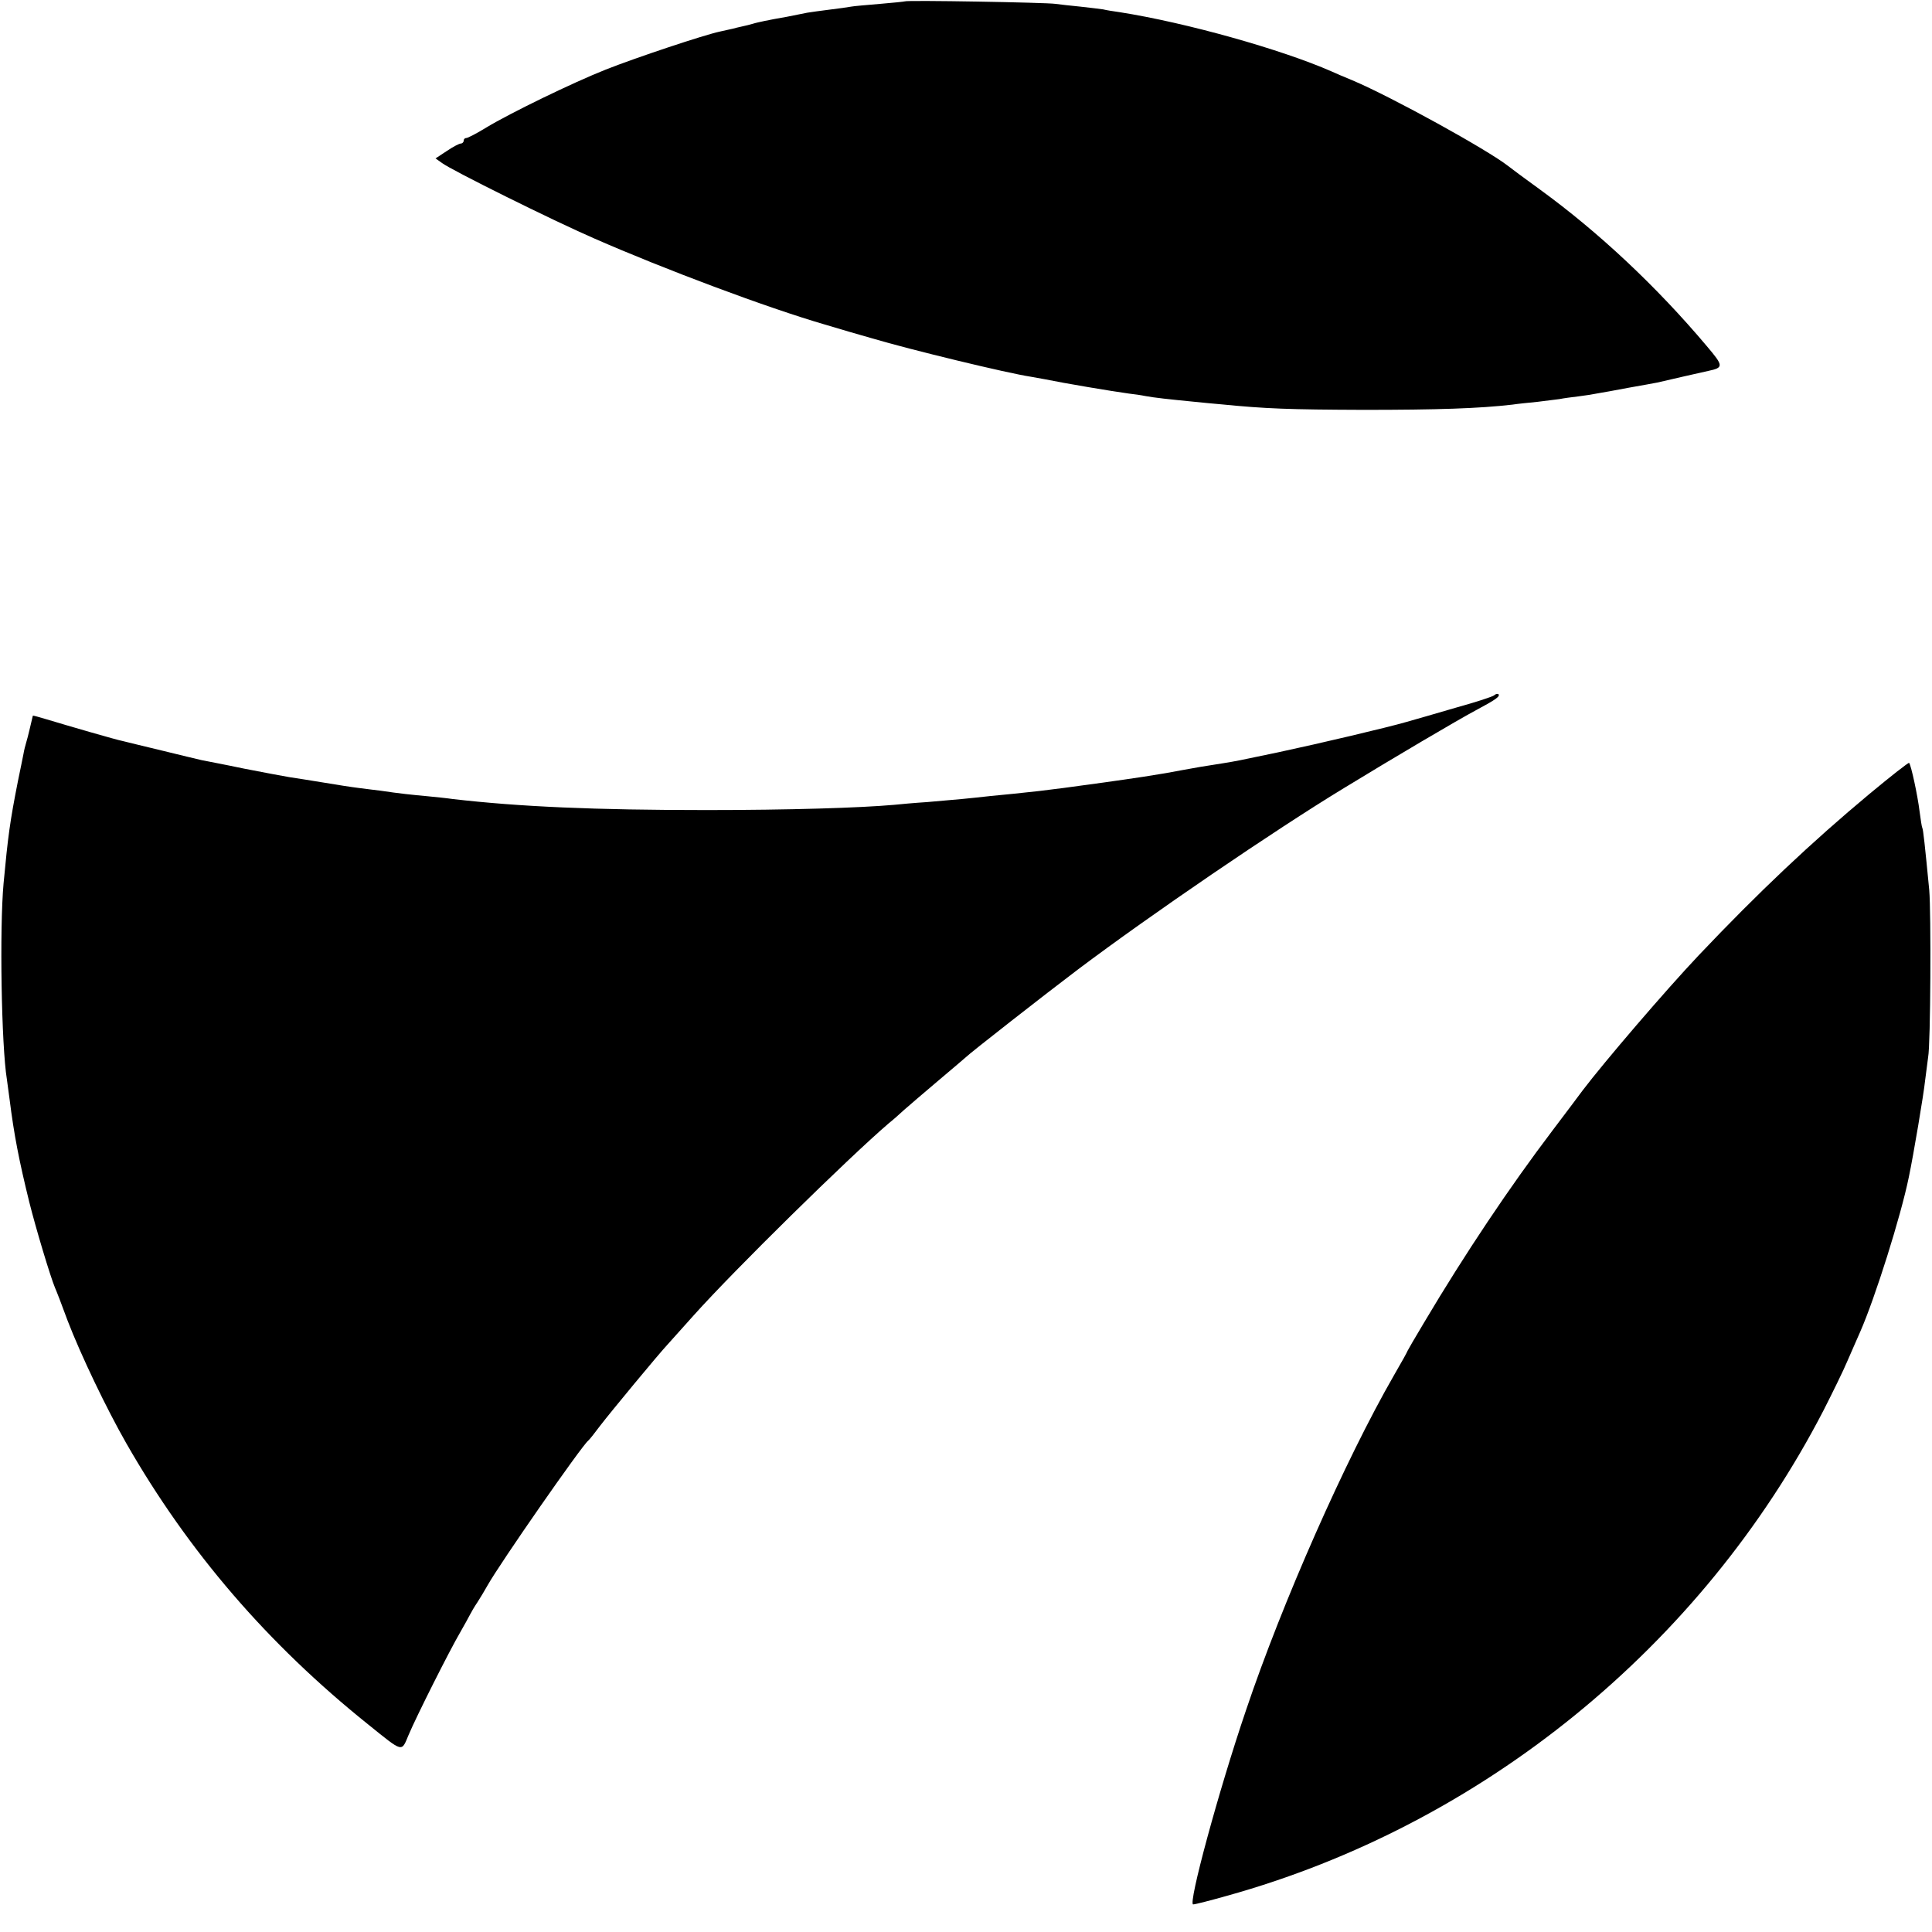
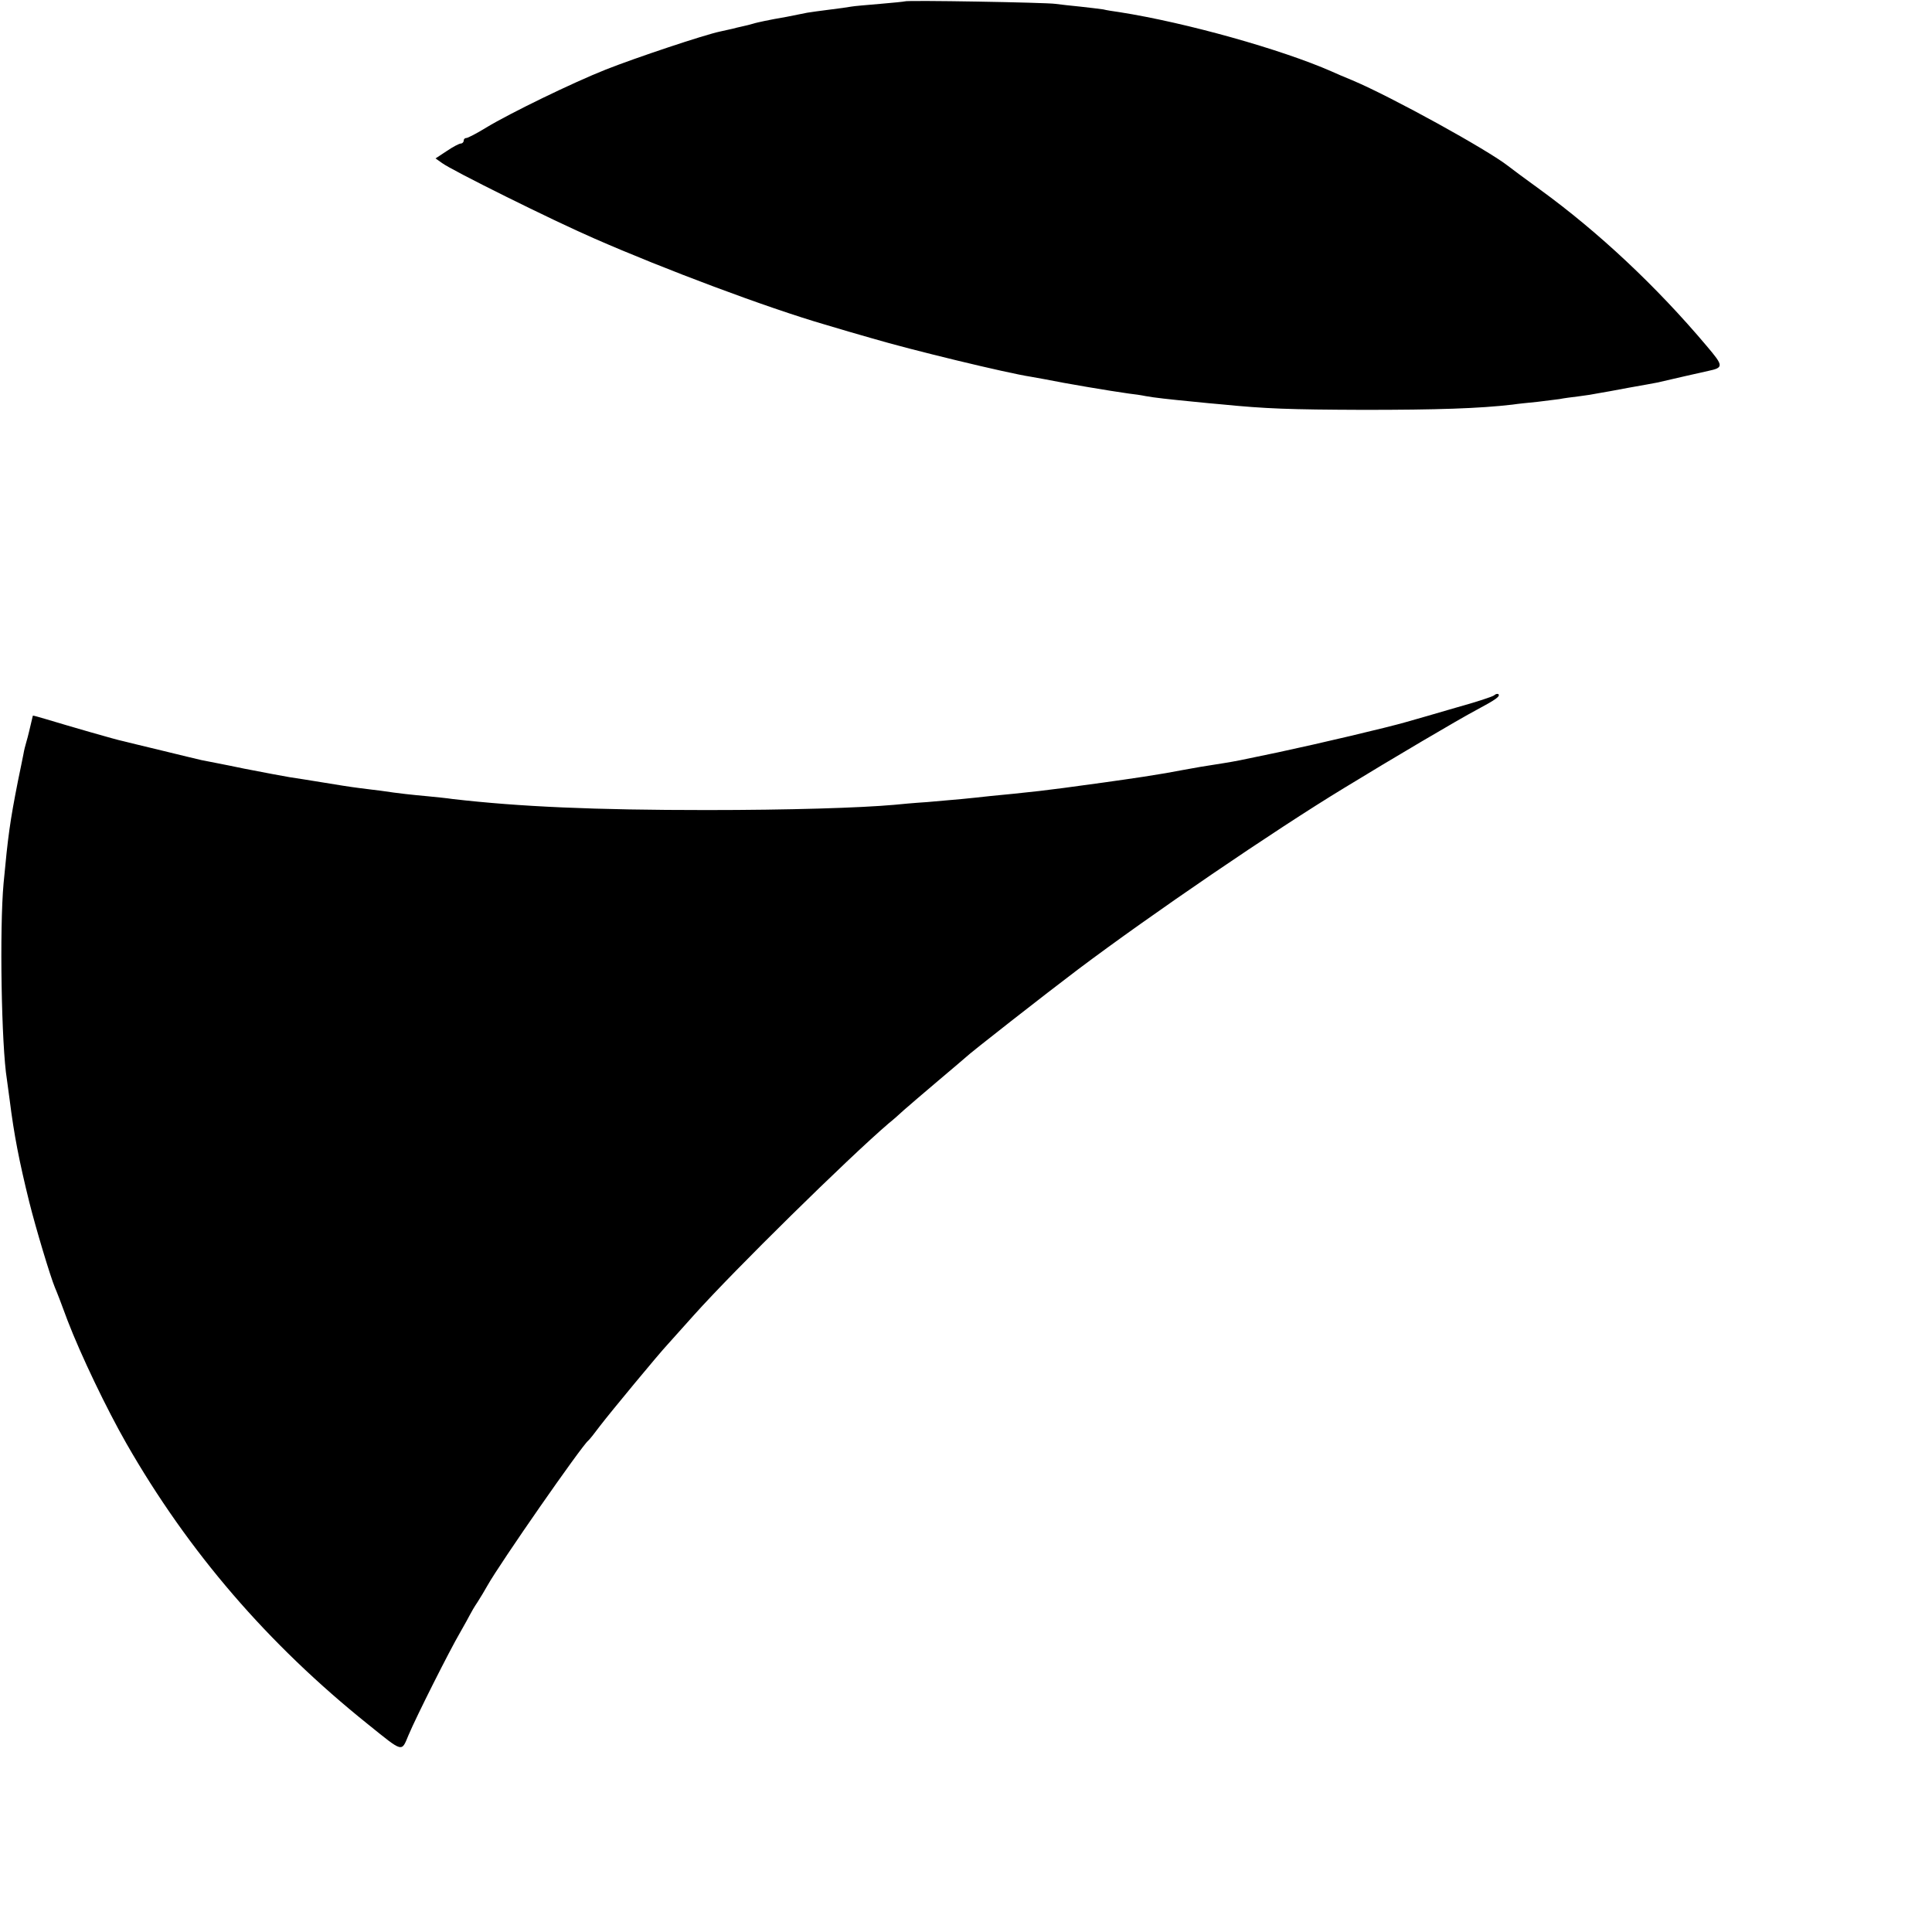
<svg xmlns="http://www.w3.org/2000/svg" version="1.0" width="700pt" height="700pt" viewBox="0 0 700 700" preserveAspectRatio="xMidYMid meet">
  <g transform="translate(0,700) scale(0.1,-0.1)" fill="#000000" stroke="none">
-     <path d="M3278 6995 c-2 -1 -42 -5 -89 -9 -47 -4 -95 -8 -105 -10 -10 -2 -46 -7 -79 -11 -32 -4 -68 -9 -80 -11 -11 -2 -45 -9 -75 -15 -30 -5 -66 -12 -80 -15 -14 -3 -33 -7 -42 -10 -9 -3 -27 -7 -40 -10 -13 -3 -27 -6 -33 -8 -5 -1 -26 -6 -45 -10 -58 -12 -309 -96 -415 -138 -121 -48 -347 -158 -433 -210 -34 -21 -67 -38 -72 -38 -6 0 -10 -4 -10 -10 0 -5 -5 -10 -10 -10 -6 0 -29 -12 -51 -27 l-41 -27 24 -17 c33 -25 399 -207 551 -273 253 -111 626 -251 836 -312 47 -14 124 -37 171 -50 138 -41 489 -126 575 -139 11 -2 34 -6 50 -9 73 -15 240 -43 305 -52 19 -2 46 -6 60 -9 32 -6 88 -12 170 -20 36 -4 83 -8 105 -10 161 -16 246 -19 515 -20 268 0 419 5 540 19 19 3 60 7 90 10 30 4 66 8 80 10 14 3 45 7 70 10 25 3 56 8 70 11 13 2 63 11 110 20 47 8 94 17 105 19 50 12 162 37 184 42 57 12 56 18 -5 90 -182 216 -391 412 -604 567 -58 42 -109 80 -115 85 -75 59 -421 250 -565 311 -30 12 -64 27 -75 32 -182 80 -527 177 -769 215 -21 3 -48 7 -59 10 -12 2 -49 6 -83 10 -33 3 -74 8 -90 10 -32 5 -540 14 -546 9z" />
+     <path d="M3278 6995 c-2 -1 -42 -5 -89 -9 -47 -4 -95 -8 -105 -10 -10 -2 -46 -7 -79 -11 -32 -4 -68 -9 -80 -11 -11 -2 -45 -9 -75 -15 -30 -5 -66 -12 -80 -15 -14 -3 -33 -7 -42 -10 -9 -3 -27 -7 -40 -10 -13 -3 -27 -6 -33 -8 -5 -1 -26 -6 -45 -10 -58 -12 -309 -96 -415 -138 -121 -48 -347 -158 -433 -210 -34 -21 -67 -38 -72 -38 -6 0 -10 -4 -10 -10 0 -5 -5 -10 -10 -10 -6 0 -29 -12 -51 -27 l-41 -27 24 -17 c33 -25 399 -207 551 -273 253 -111 626 -251 836 -312 47 -14 124 -37 171 -50 138 -41 489 -126 575 -139 11 -2 34 -6 50 -9 73 -15 240 -43 305 -52 19 -2 46 -6 60 -9 32 -6 88 -12 170 -20 36 -4 83 -8 105 -10 161 -16 246 -19 515 -20 268 0 419 5 540 19 19 3 60 7 90 10 30 4 66 8 80 10 14 3 45 7 70 10 25 3 56 8 70 11 13 2 63 11 110 20 47 8 94 17 105 19 50 12 162 37 184 42 57 12 56 18 -5 90 -182 216 -391 412 -604 567 -58 42 -109 80 -115 85 -75 59 -421 250 -565 311 -30 12 -64 27 -75 32 -182 80 -527 177 -769 215 -21 3 -48 7 -59 10 -12 2 -49 6 -83 10 -33 3 -74 8 -90 10 -32 5 -540 14 -546 9" />
    <path d="M5414 4481 c-5 -5 -67 -25 -139 -45 -71 -21 -152 -44 -180 -52 -69 -20 -315 -78 -465 -110 -152 -32 -148 -31 -196 -39 -78 -12 -100 -16 -149 -25 -47 -9 -70 -13 -140 -24 -34 -5 -107 -16 -145 -21 -129 -18 -184 -25 -235 -31 -89 -10 -104 -11 -175 -18 -36 -4 -83 -9 -105 -11 -22 -2 -78 -7 -125 -11 -47 -3 -101 -8 -120 -10 -123 -11 -381 -19 -680 -19 -405 0 -678 12 -920 40 -19 3 -60 7 -90 10 -55 5 -104 10 -170 20 -19 2 -55 7 -80 10 -25 3 -83 12 -130 20 -47 8 -101 16 -120 19 -19 3 -93 17 -165 31 -71 15 -141 28 -155 31 -14 3 -79 19 -145 35 -66 16 -129 31 -140 34 -22 4 -201 56 -277 79 -27 8 -48 14 -49 13 -1 -3 -7 -30 -13 -55 -3 -13 -8 -32 -11 -42 -3 -10 -8 -29 -10 -42 -3 -13 -11 -57 -20 -98 -29 -147 -36 -199 -52 -370 -15 -164 -8 -589 12 -711 2 -13 6 -46 10 -74 16 -127 34 -220 71 -370 24 -96 76 -269 93 -310 5 -11 26 -65 46 -120 48 -125 141 -319 213 -445 225 -393 513 -727 876 -1018 128 -103 120 -101 146 -39 29 69 150 309 187 372 16 28 32 57 36 65 4 8 16 29 27 45 11 17 27 44 36 60 46 82 342 507 365 525 4 3 24 28 44 55 36 47 212 260 245 295 8 9 51 57 95 106 146 163 558 568 705 694 14 11 39 33 55 48 17 15 73 63 125 107 52 44 97 82 100 85 11 12 291 231 405 317 263 198 713 505 965 658 175 107 414 248 480 283 71 38 86 49 79 57 -3 2 -10 1 -15 -4z" />
-     <path d="M6774 4124 c-211 -176 -402 -356 -619 -585 -121 -128 -342 -386 -421 -490 -10 -14 -60 -80 -109 -145 -154 -203 -317 -446 -466 -697 -33 -55 -59 -100 -59 -101 0 -2 -22 -42 -50 -90 -176 -306 -404 -822 -535 -1211 -101 -297 -211 -705 -192 -705 7 0 62 14 122 31 925 257 1720 904 2162 1759 32 63 72 144 87 180 16 36 36 83 46 105 54 123 147 418 176 560 17 81 54 301 59 350 4 33 9 71 11 85 9 46 11 524 4 605 -16 166 -22 220 -25 225 -2 3 -6 30 -10 60 -7 58 -31 169 -38 176 -2 2 -66 -48 -143 -112z" />
  </g>
</svg>